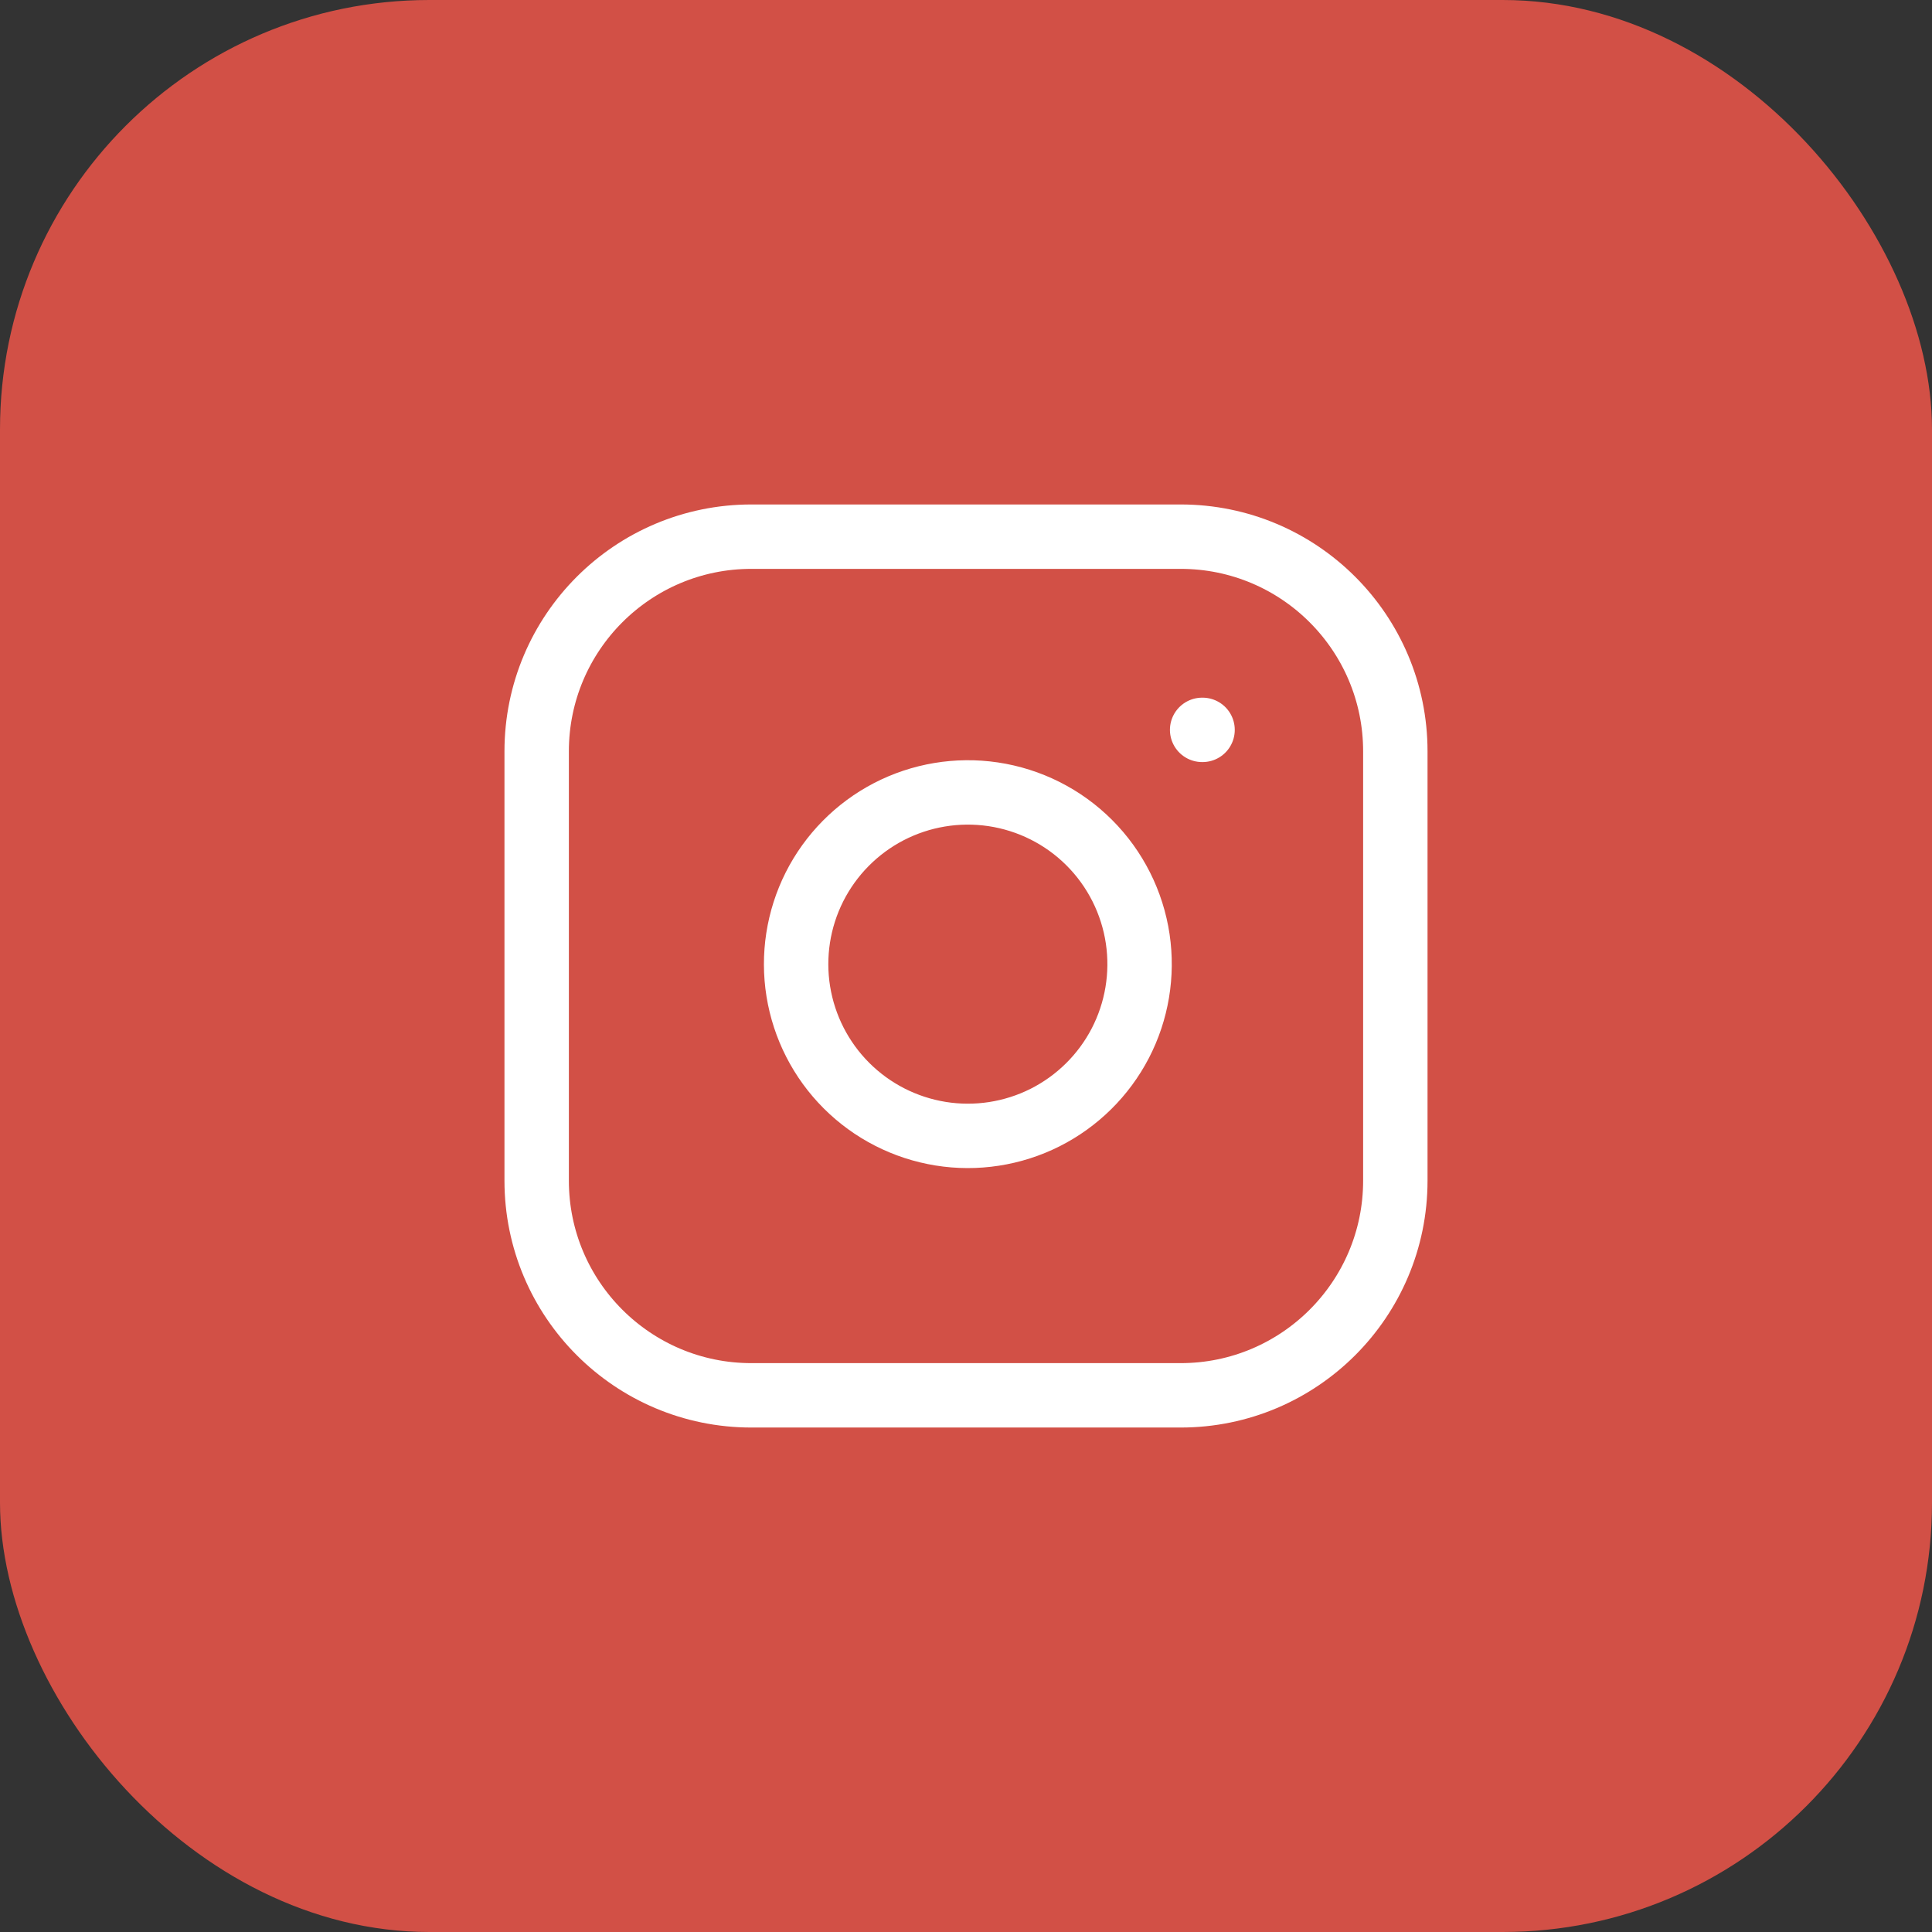
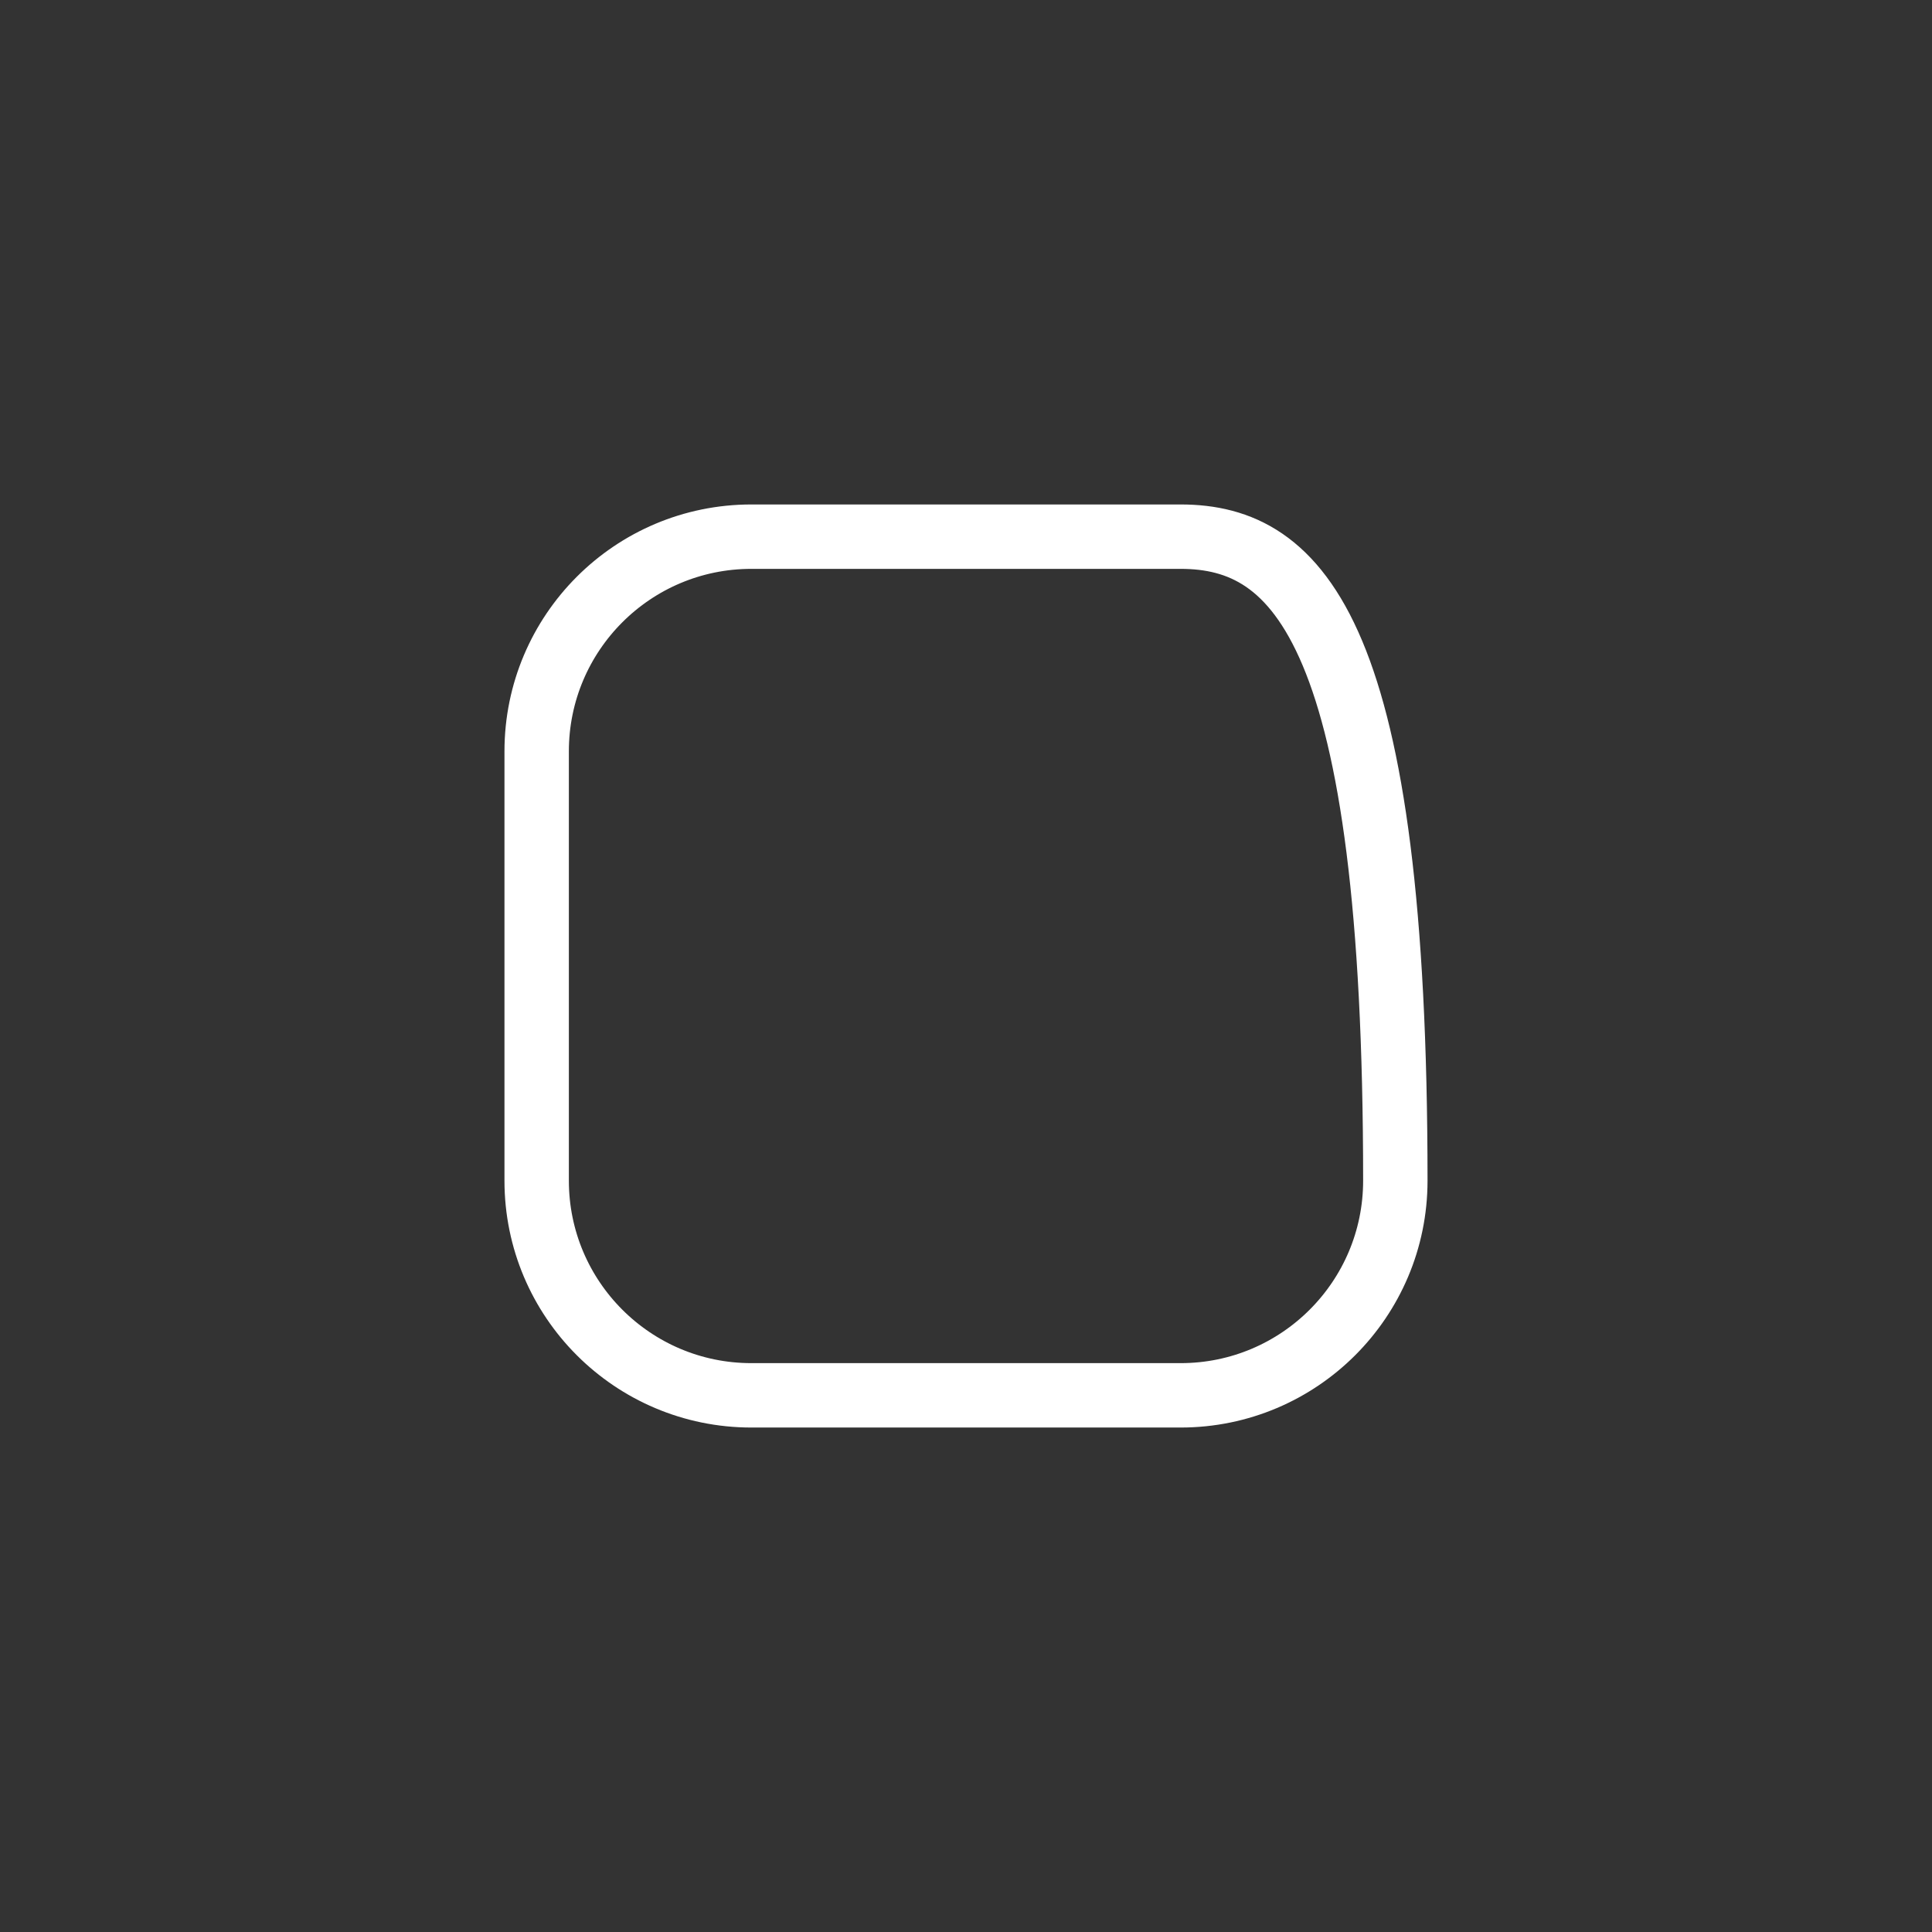
<svg xmlns="http://www.w3.org/2000/svg" width="45" height="45" viewBox="0 0 45 45" fill="none">
  <rect x="0" y="0" width="45" height="45" fill="#333333" stroke="none" />
-   <rect width="45" height="45" rx="10" fill="#D25046" />
-   <path d="M27.5 12.5H17.5C14.739 12.5 12.5 14.739 12.5 17.5V27.5C12.5 30.261 14.739 32.5 17.5 32.5H27.5C30.261 32.5 32.5 30.261 32.5 27.5V17.5C32.5 14.739 30.261 12.5 27.5 12.5Z" stroke="white" stroke-width="1.5" stroke-linecap="round" stroke-linejoin="round" />
-   <path d="M26.5 21.87C26.623 22.702 26.481 23.552 26.094 24.299C25.706 25.046 25.093 25.651 24.342 26.03C23.59 26.408 22.738 26.54 21.908 26.406C21.077 26.272 20.31 25.88 19.715 25.285C19.12 24.69 18.728 23.923 18.594 23.092C18.46 22.262 18.592 21.41 18.97 20.658C19.349 19.907 19.954 19.294 20.701 18.906C21.448 18.519 22.298 18.377 23.13 18.5C23.979 18.626 24.765 19.021 25.372 19.628C25.979 20.235 26.374 21.021 26.5 21.87Z" stroke="white" stroke-width="1.5" stroke-linecap="round" stroke-linejoin="round" />
-   <path d="M28 17H28.01" stroke="white" stroke-width="1.5" stroke-linecap="round" stroke-linejoin="round" />
+   <path d="M27.5 12.5H17.5C14.739 12.5 12.5 14.739 12.5 17.5V27.5C12.5 30.261 14.739 32.5 17.5 32.5H27.5C30.261 32.5 32.5 30.261 32.5 27.5C32.5 14.739 30.261 12.5 27.5 12.5Z" stroke="white" stroke-width="1.5" stroke-linecap="round" stroke-linejoin="round" />
</svg>